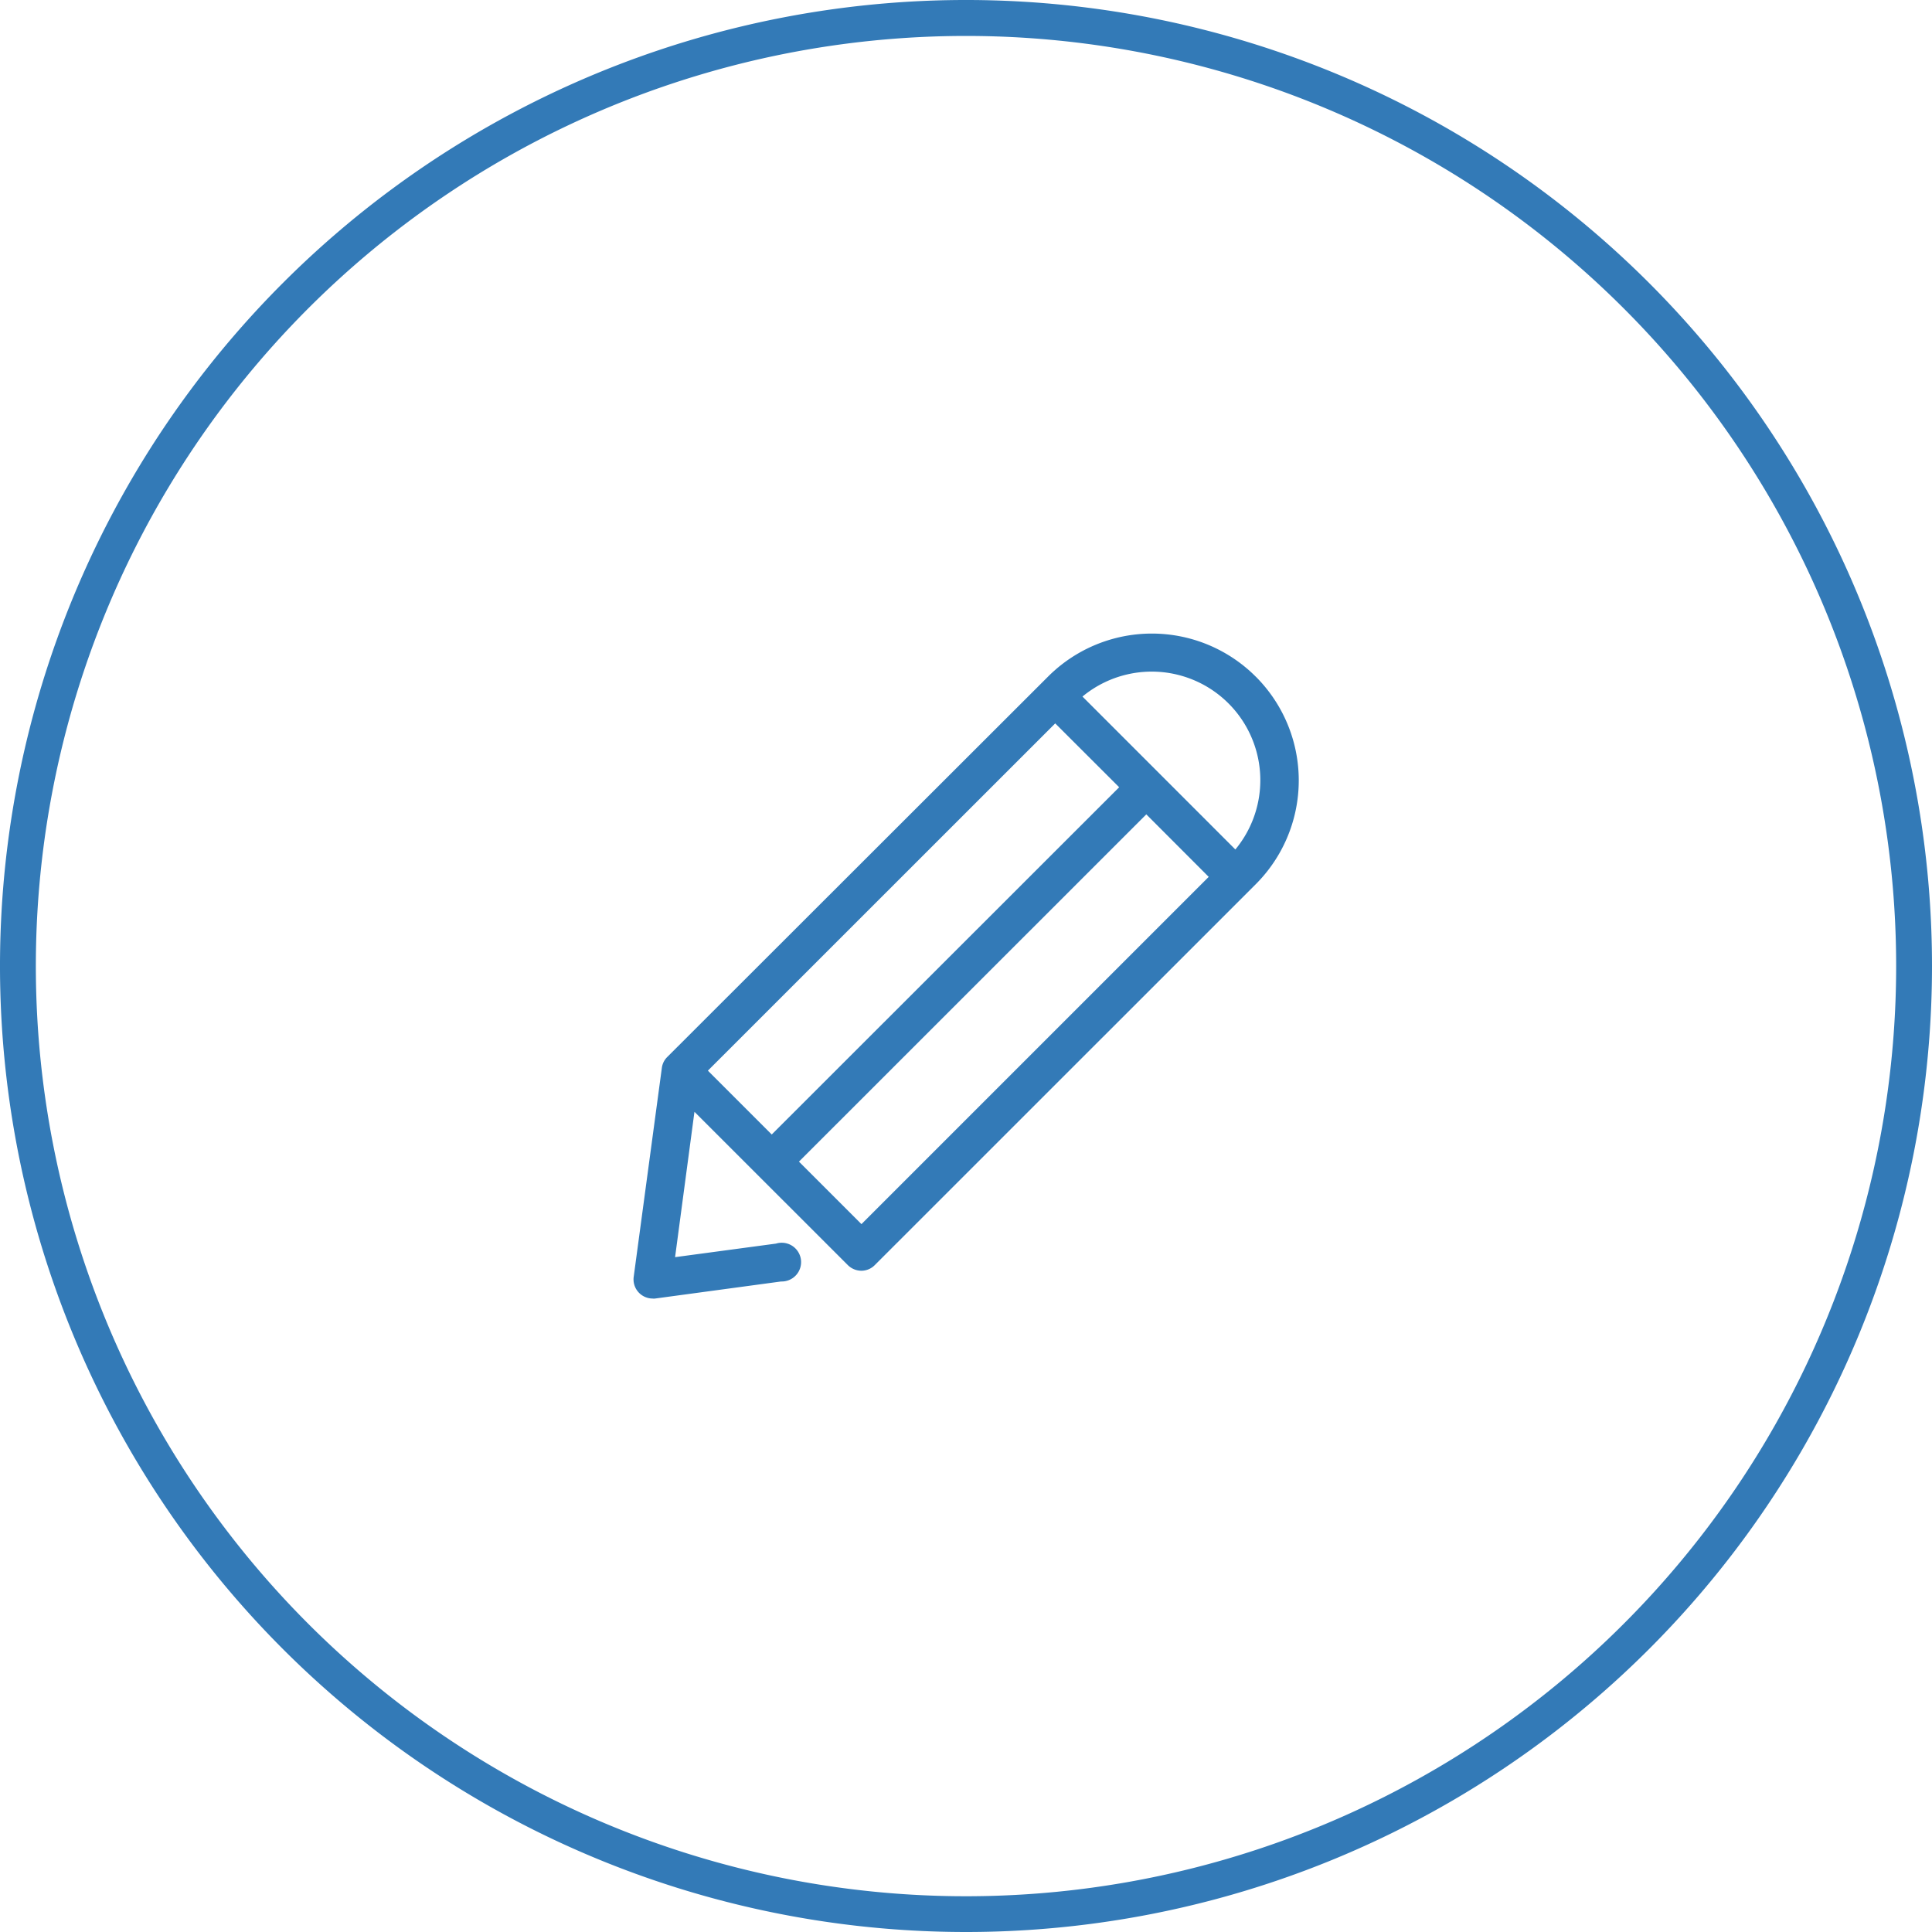
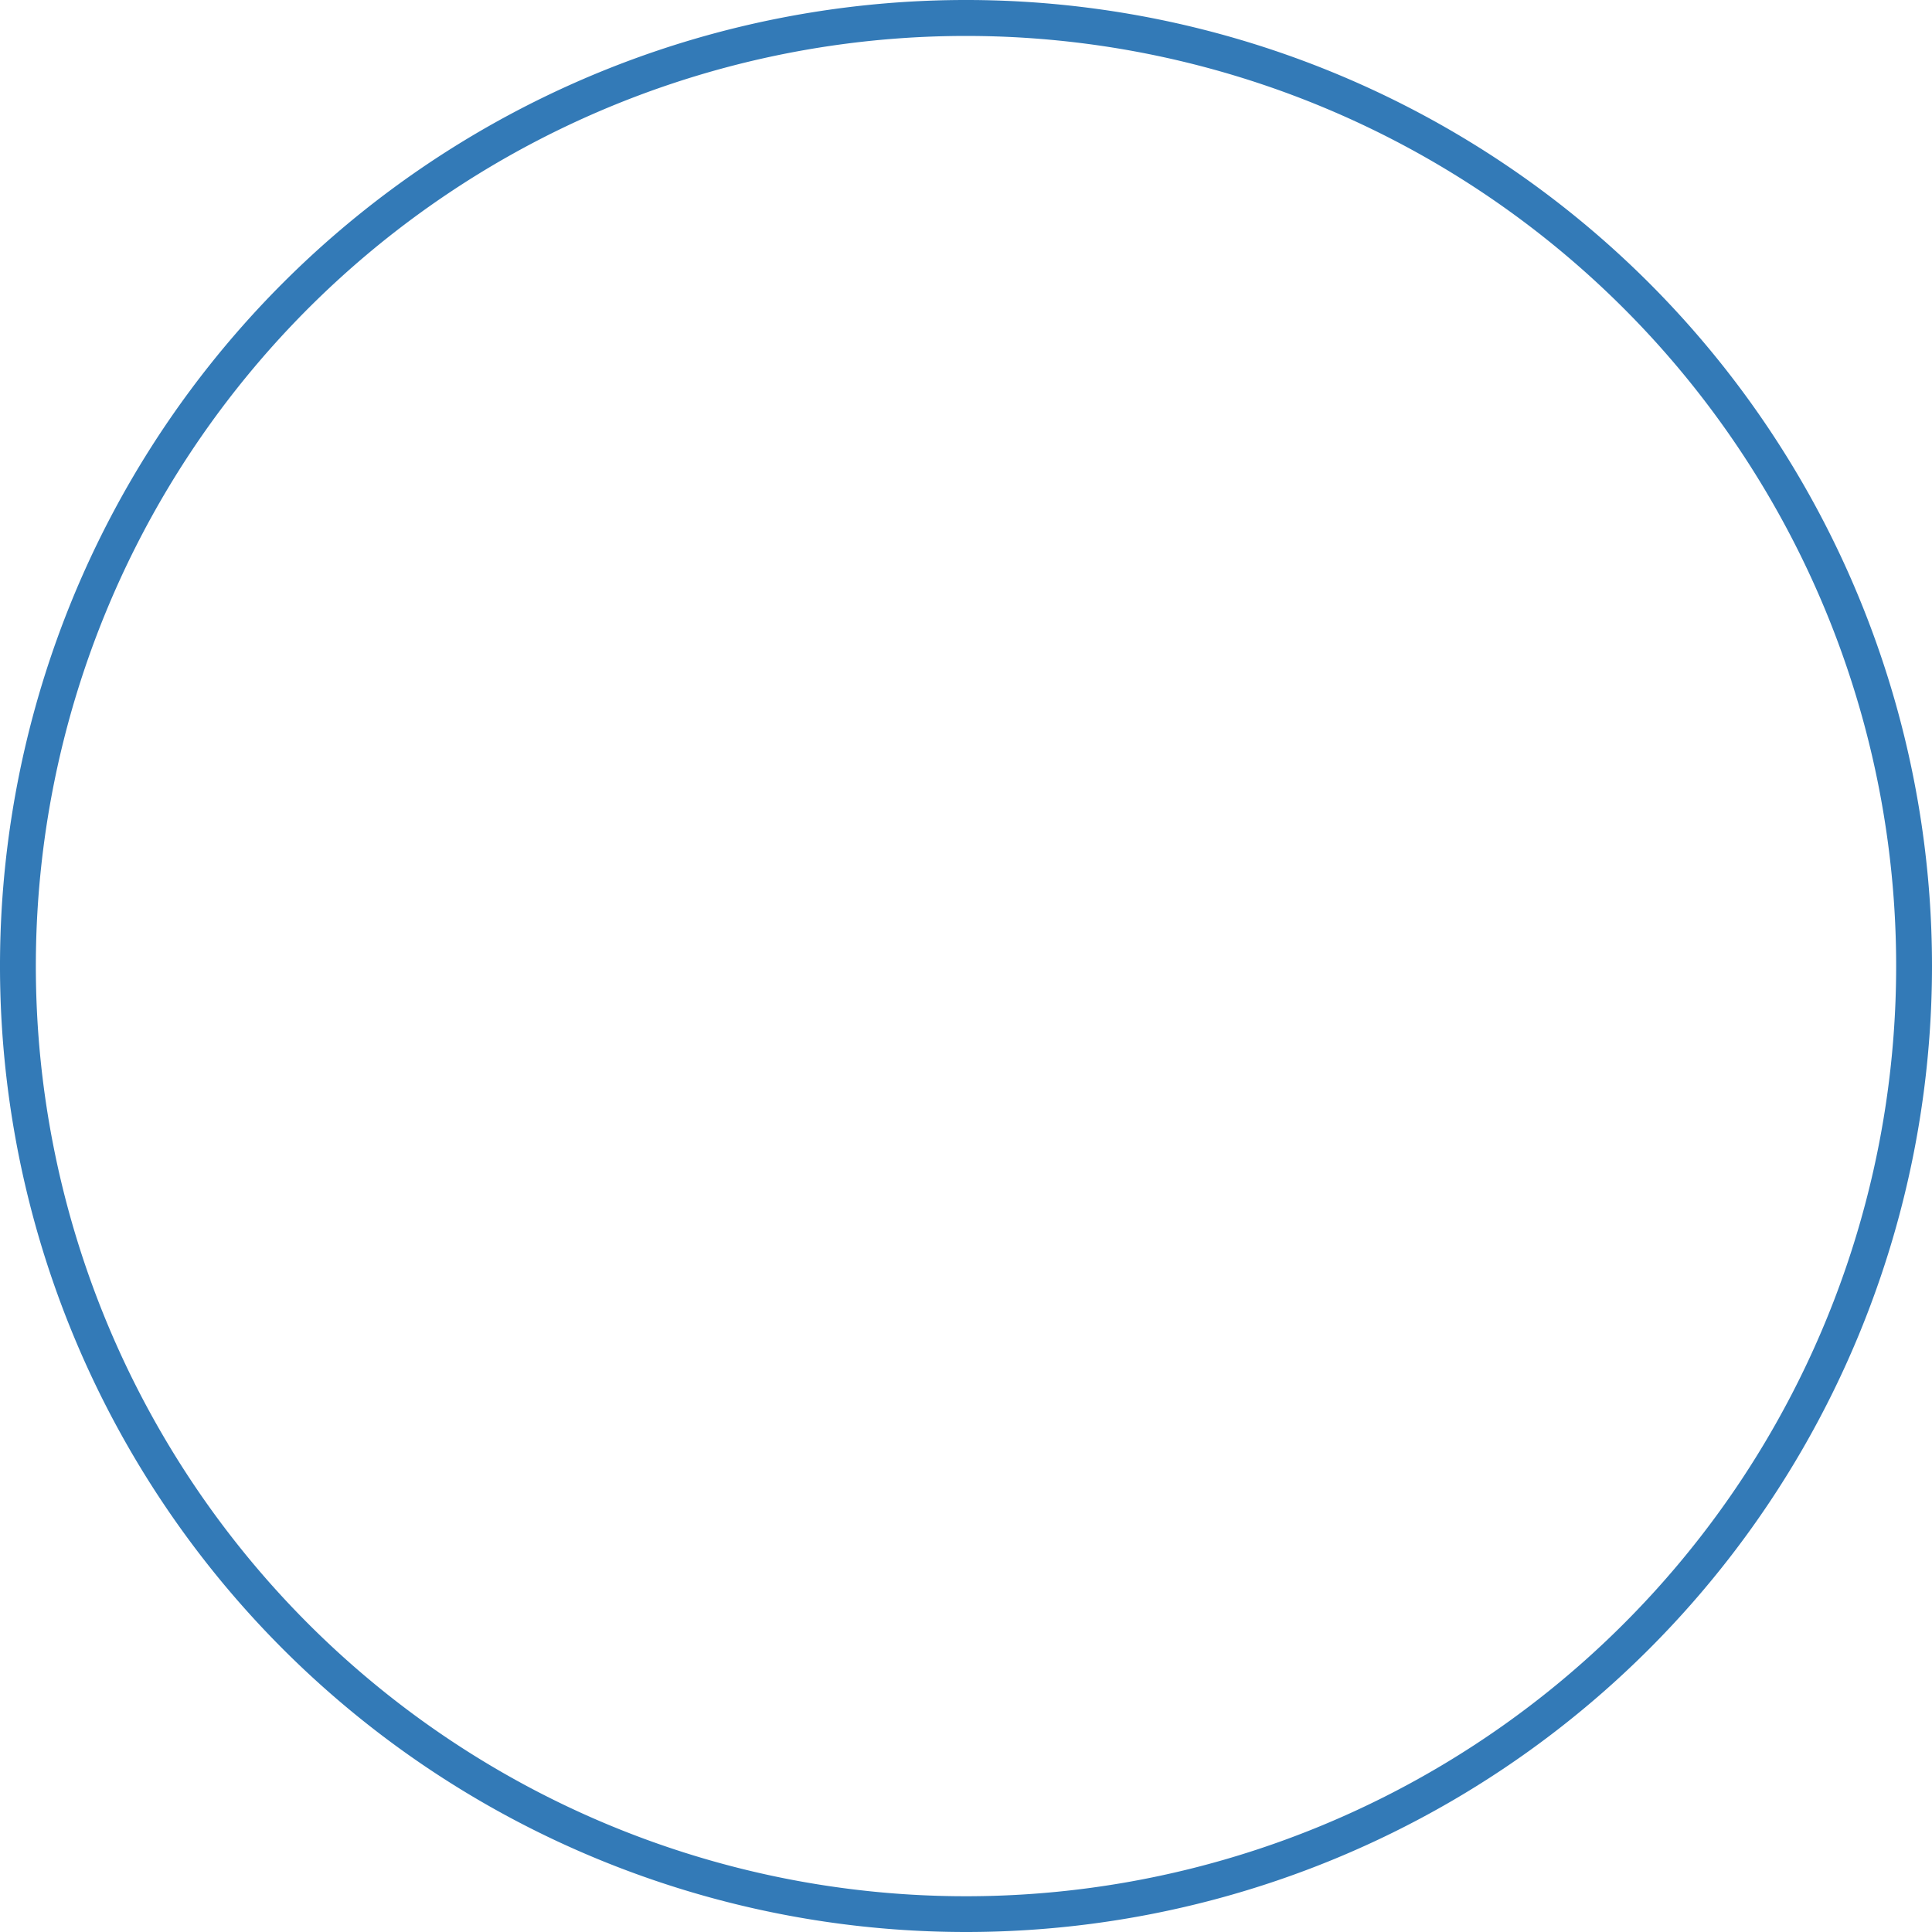
<svg xmlns="http://www.w3.org/2000/svg" id="_100_Customizable_design" data-name="100% Customizable design" width="163.84" height="163.84" viewBox="0 0 163.84 163.84">
-   <path id="Path_20" data-name="Path 20" d="M126.823,83.7,113.857,70.731A9.21,9.21,0,0,1,126.823,83.7M95.114,115.471l-5.3-5.3,29.457-29.449,5.292,5.3Zm16.433-42.464,5.423,5.415L87.506,107.87l-5.415-5.415Zm17-3.969a12.448,12.448,0,0,0-17.608,0l-32.3,32.267a1.578,1.578,0,0,0-.452.92L75.8,119.94a1.624,1.624,0,0,0,1.594,1.841,1.01,1.01,0,0,0,.222,0l10.682-1.446a1.643,1.643,0,1,0-.427-3.213l-8.562,1.15,1.643-12.325,13.007,13a1.643,1.643,0,0,0,1.142.477,1.594,1.594,0,0,0,1.142-.477l32.308-32.3a12.448,12.448,0,0,0,0-17.608" transform="translate(-22.06 -11.661)" fill="#337ab7" />
  <path id="Path_21" data-name="Path 21" d="M92.32,163.84a81.92,81.92,0,1,1,81.92-81.92,81.92,81.92,0,0,1-81.92,81.92Zm0-160.792a78.88,78.88,0,1,0,78.88,78.88A78.88,78.88,0,0,0,92.32,3.048Z" transform="translate(-10.4)" fill="#337ab7" />
</svg>